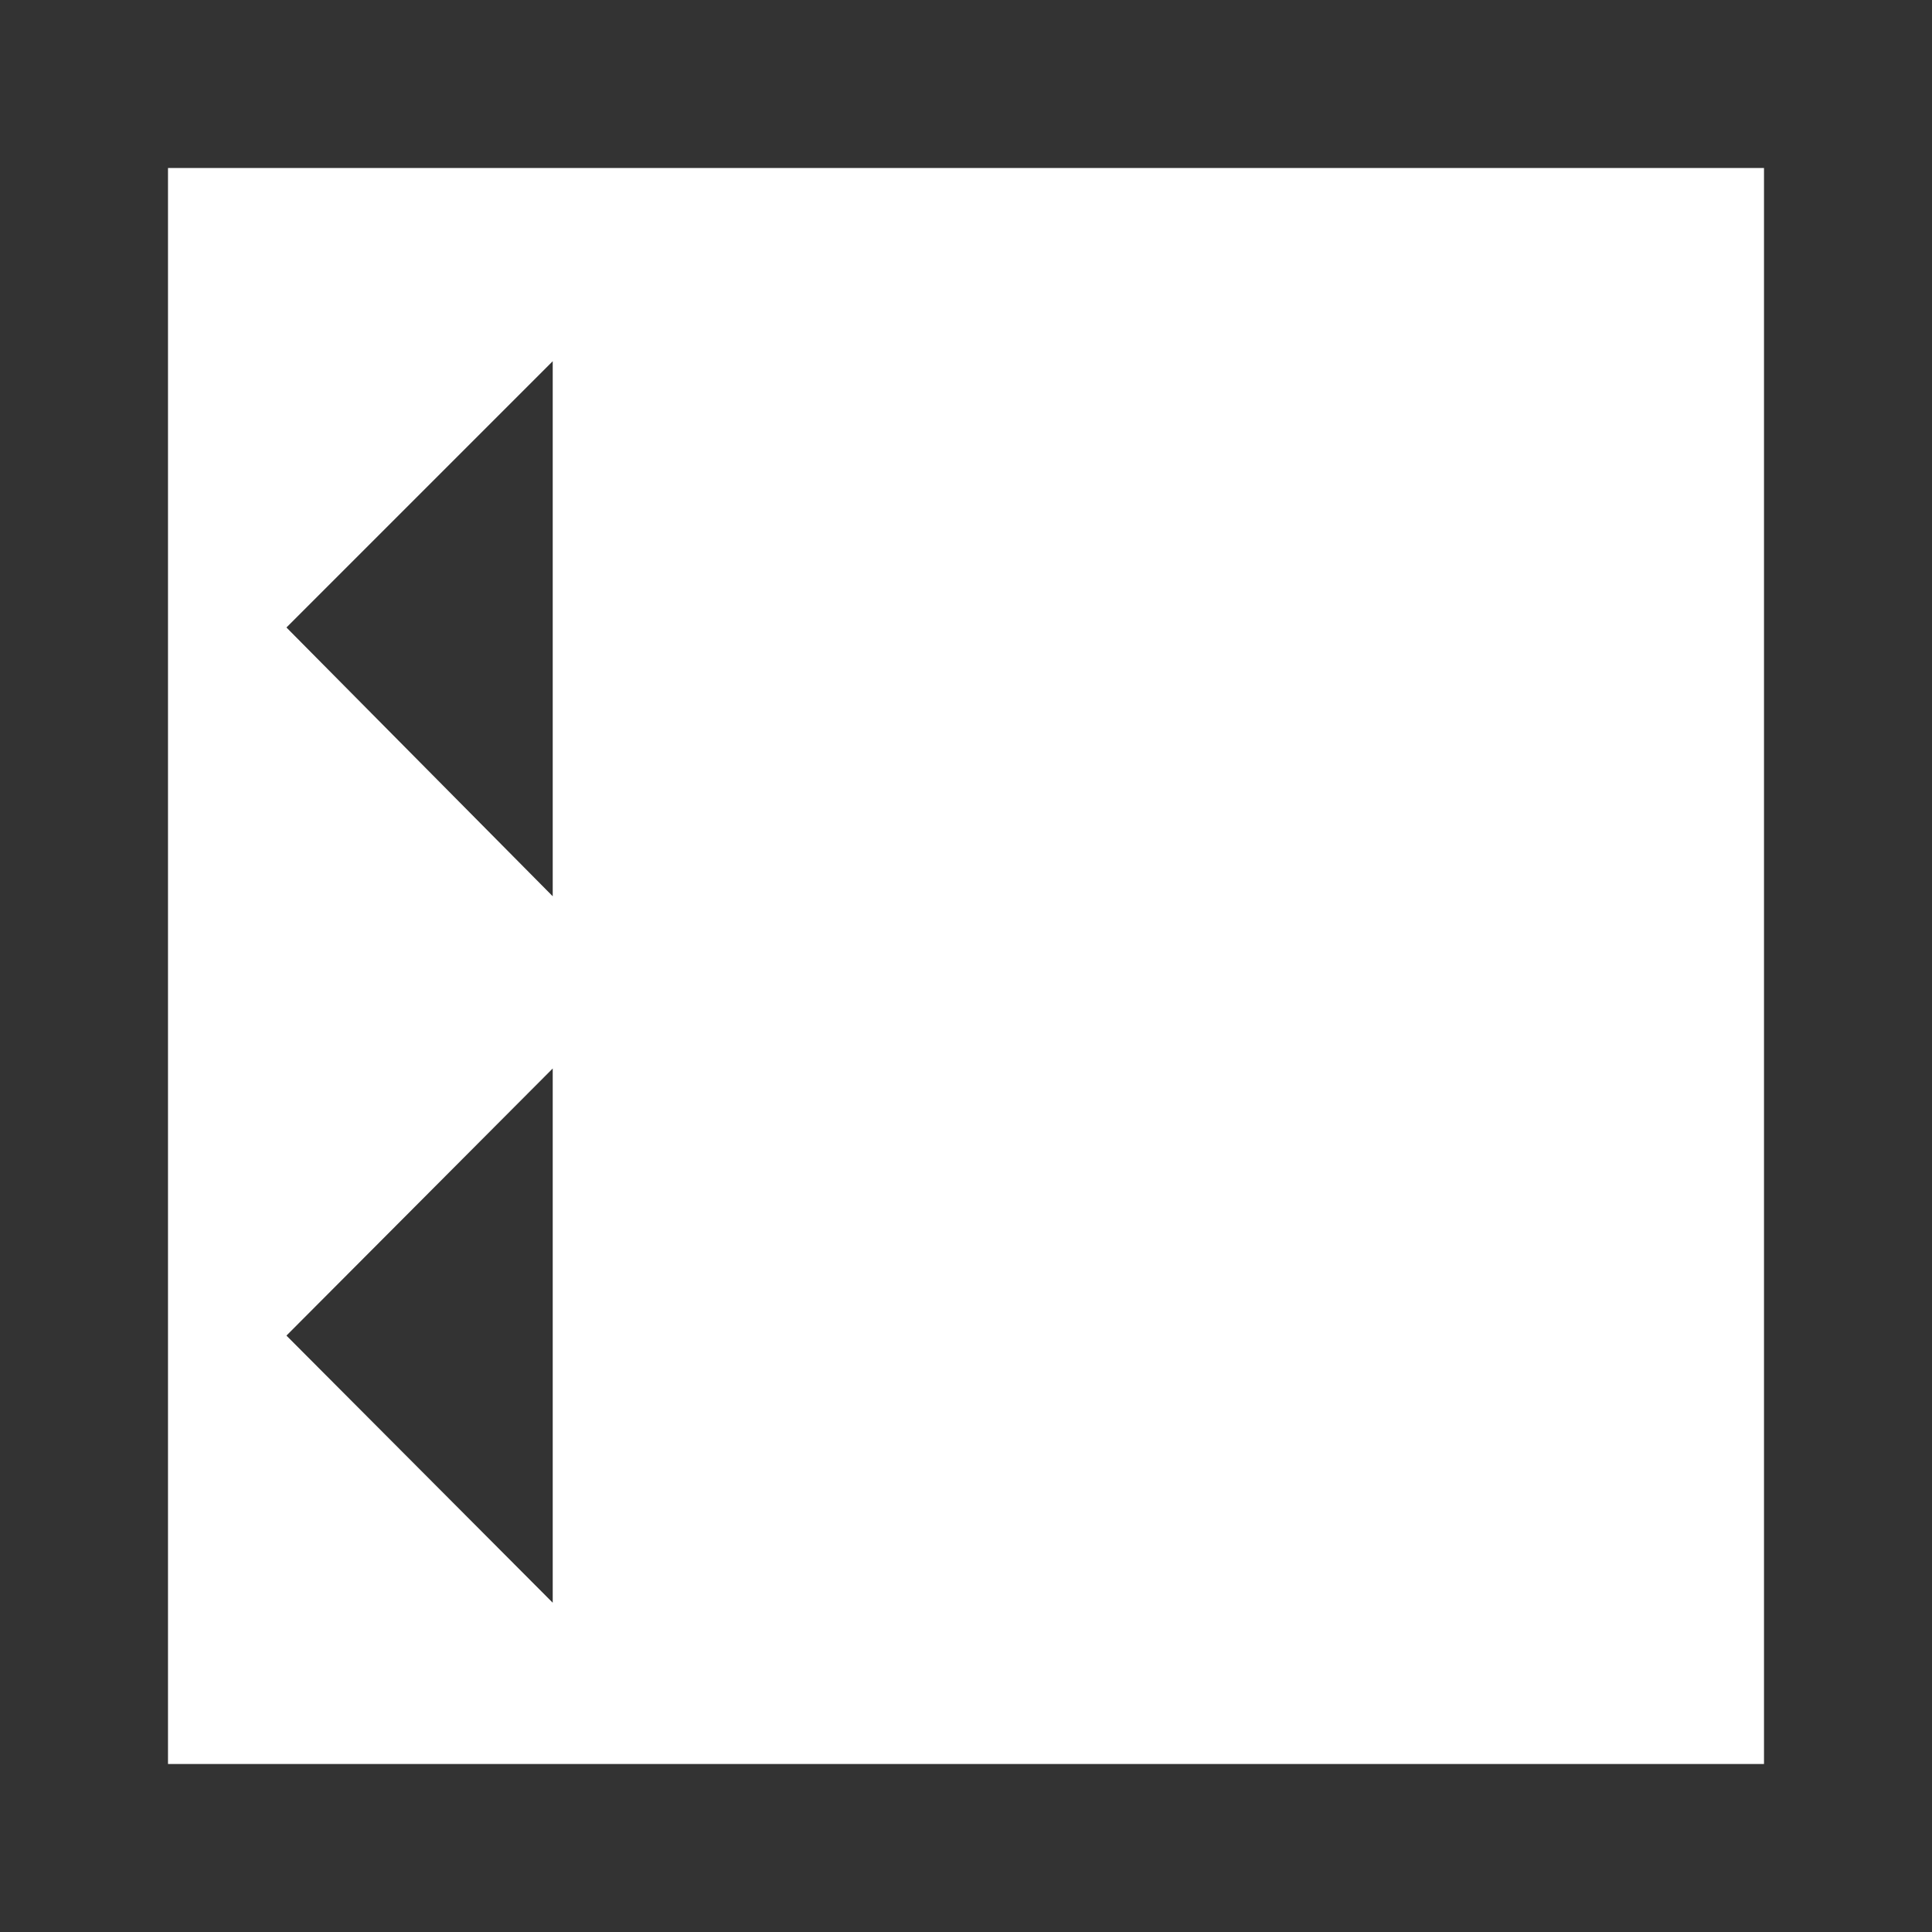
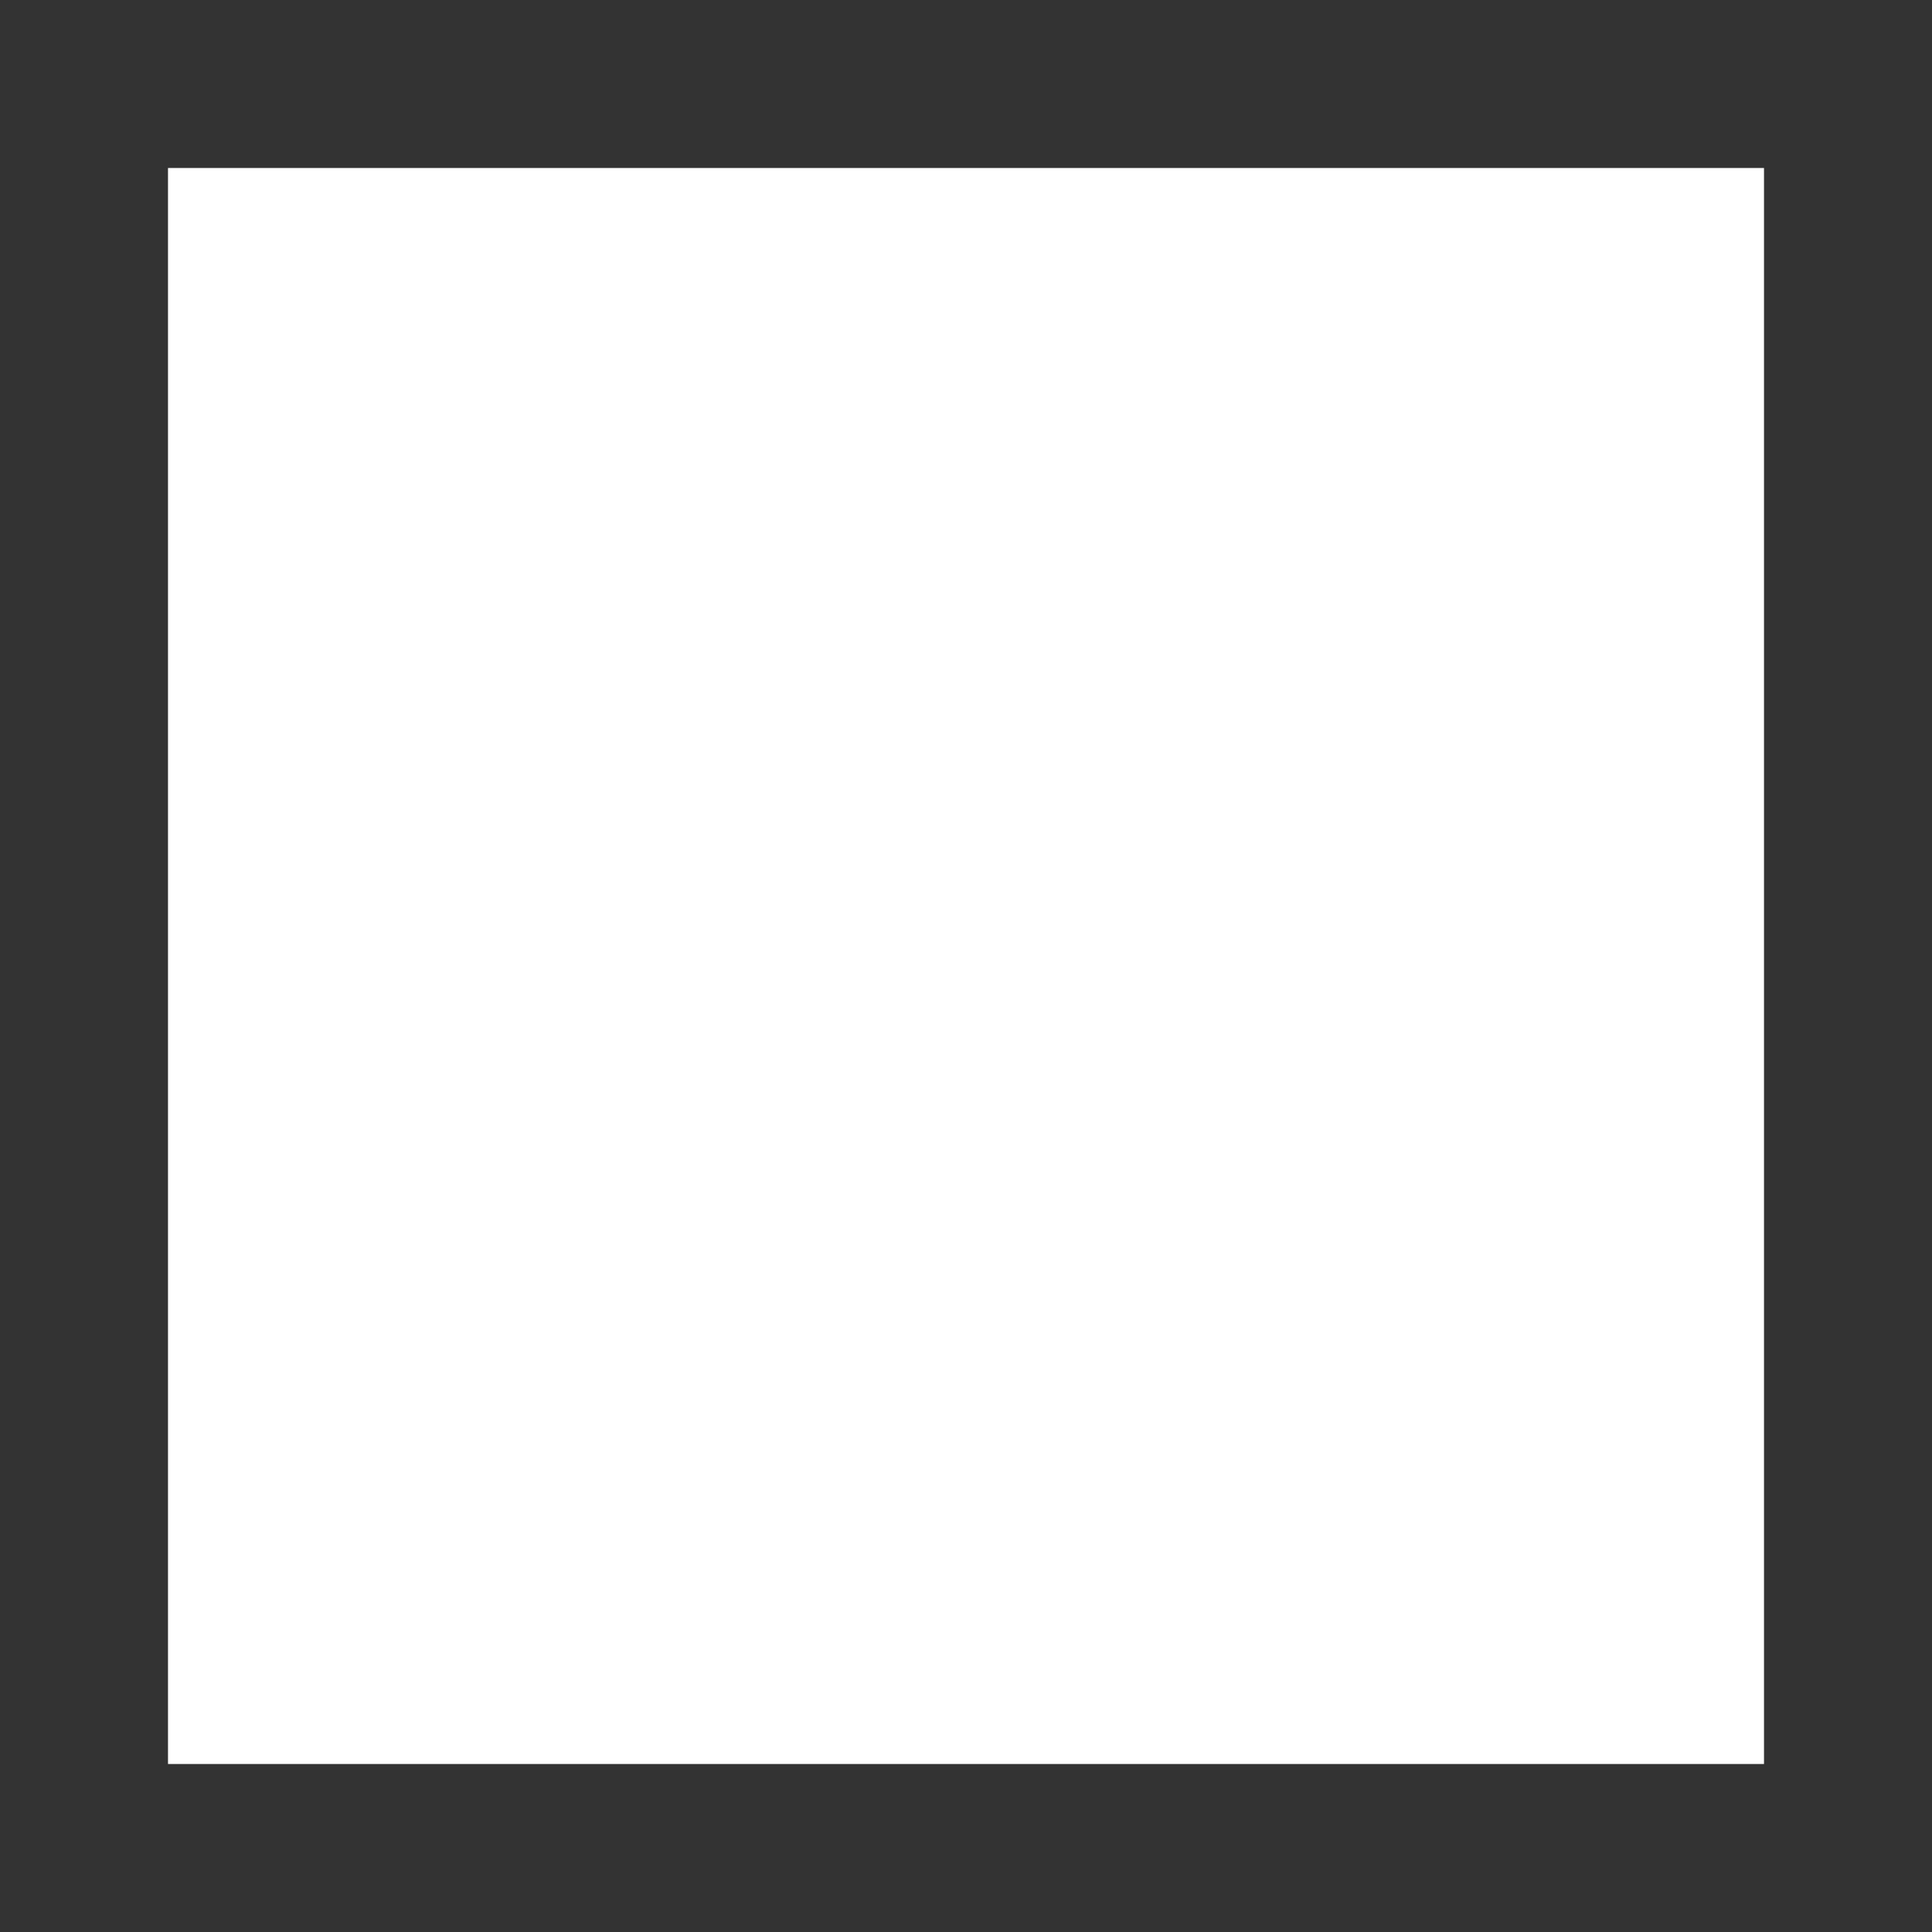
<svg xmlns="http://www.w3.org/2000/svg" viewBox="0 0 23 23">
  <defs>
    <style>.cls-1{fill:#333;}</style>
  </defs>
  <g id="Capa_2" data-name="Capa 2">
    <g id="Capa_2-2" data-name="Capa 2">
      <g id="b75a3abd-8c40-4a51-826a-bc3b6a73ee03">
        <g id="a614d076-8ad7-4088-a493-d96ef17b429a">
          <g id="a97e6771-ceaa-4fa9-b9b7-d6a3ae594e01">
            <g id="e098e319-a8cd-4f28-932f-1e41cbdc9da0">
              <path class="cls-1" d="M23,23H0V0H23ZM2,21H21V2H2Z" />
-               <polygon class="cls-1" points="6.58 10.67 3.41 7.47 6.58 4.3 6.58 10.67" />
-               <polygon class="cls-1" points="6.58 19.08 3.41 15.9 6.58 12.72 6.58 19.08" />
            </g>
          </g>
        </g>
      </g>
    </g>
  </g>
</svg>